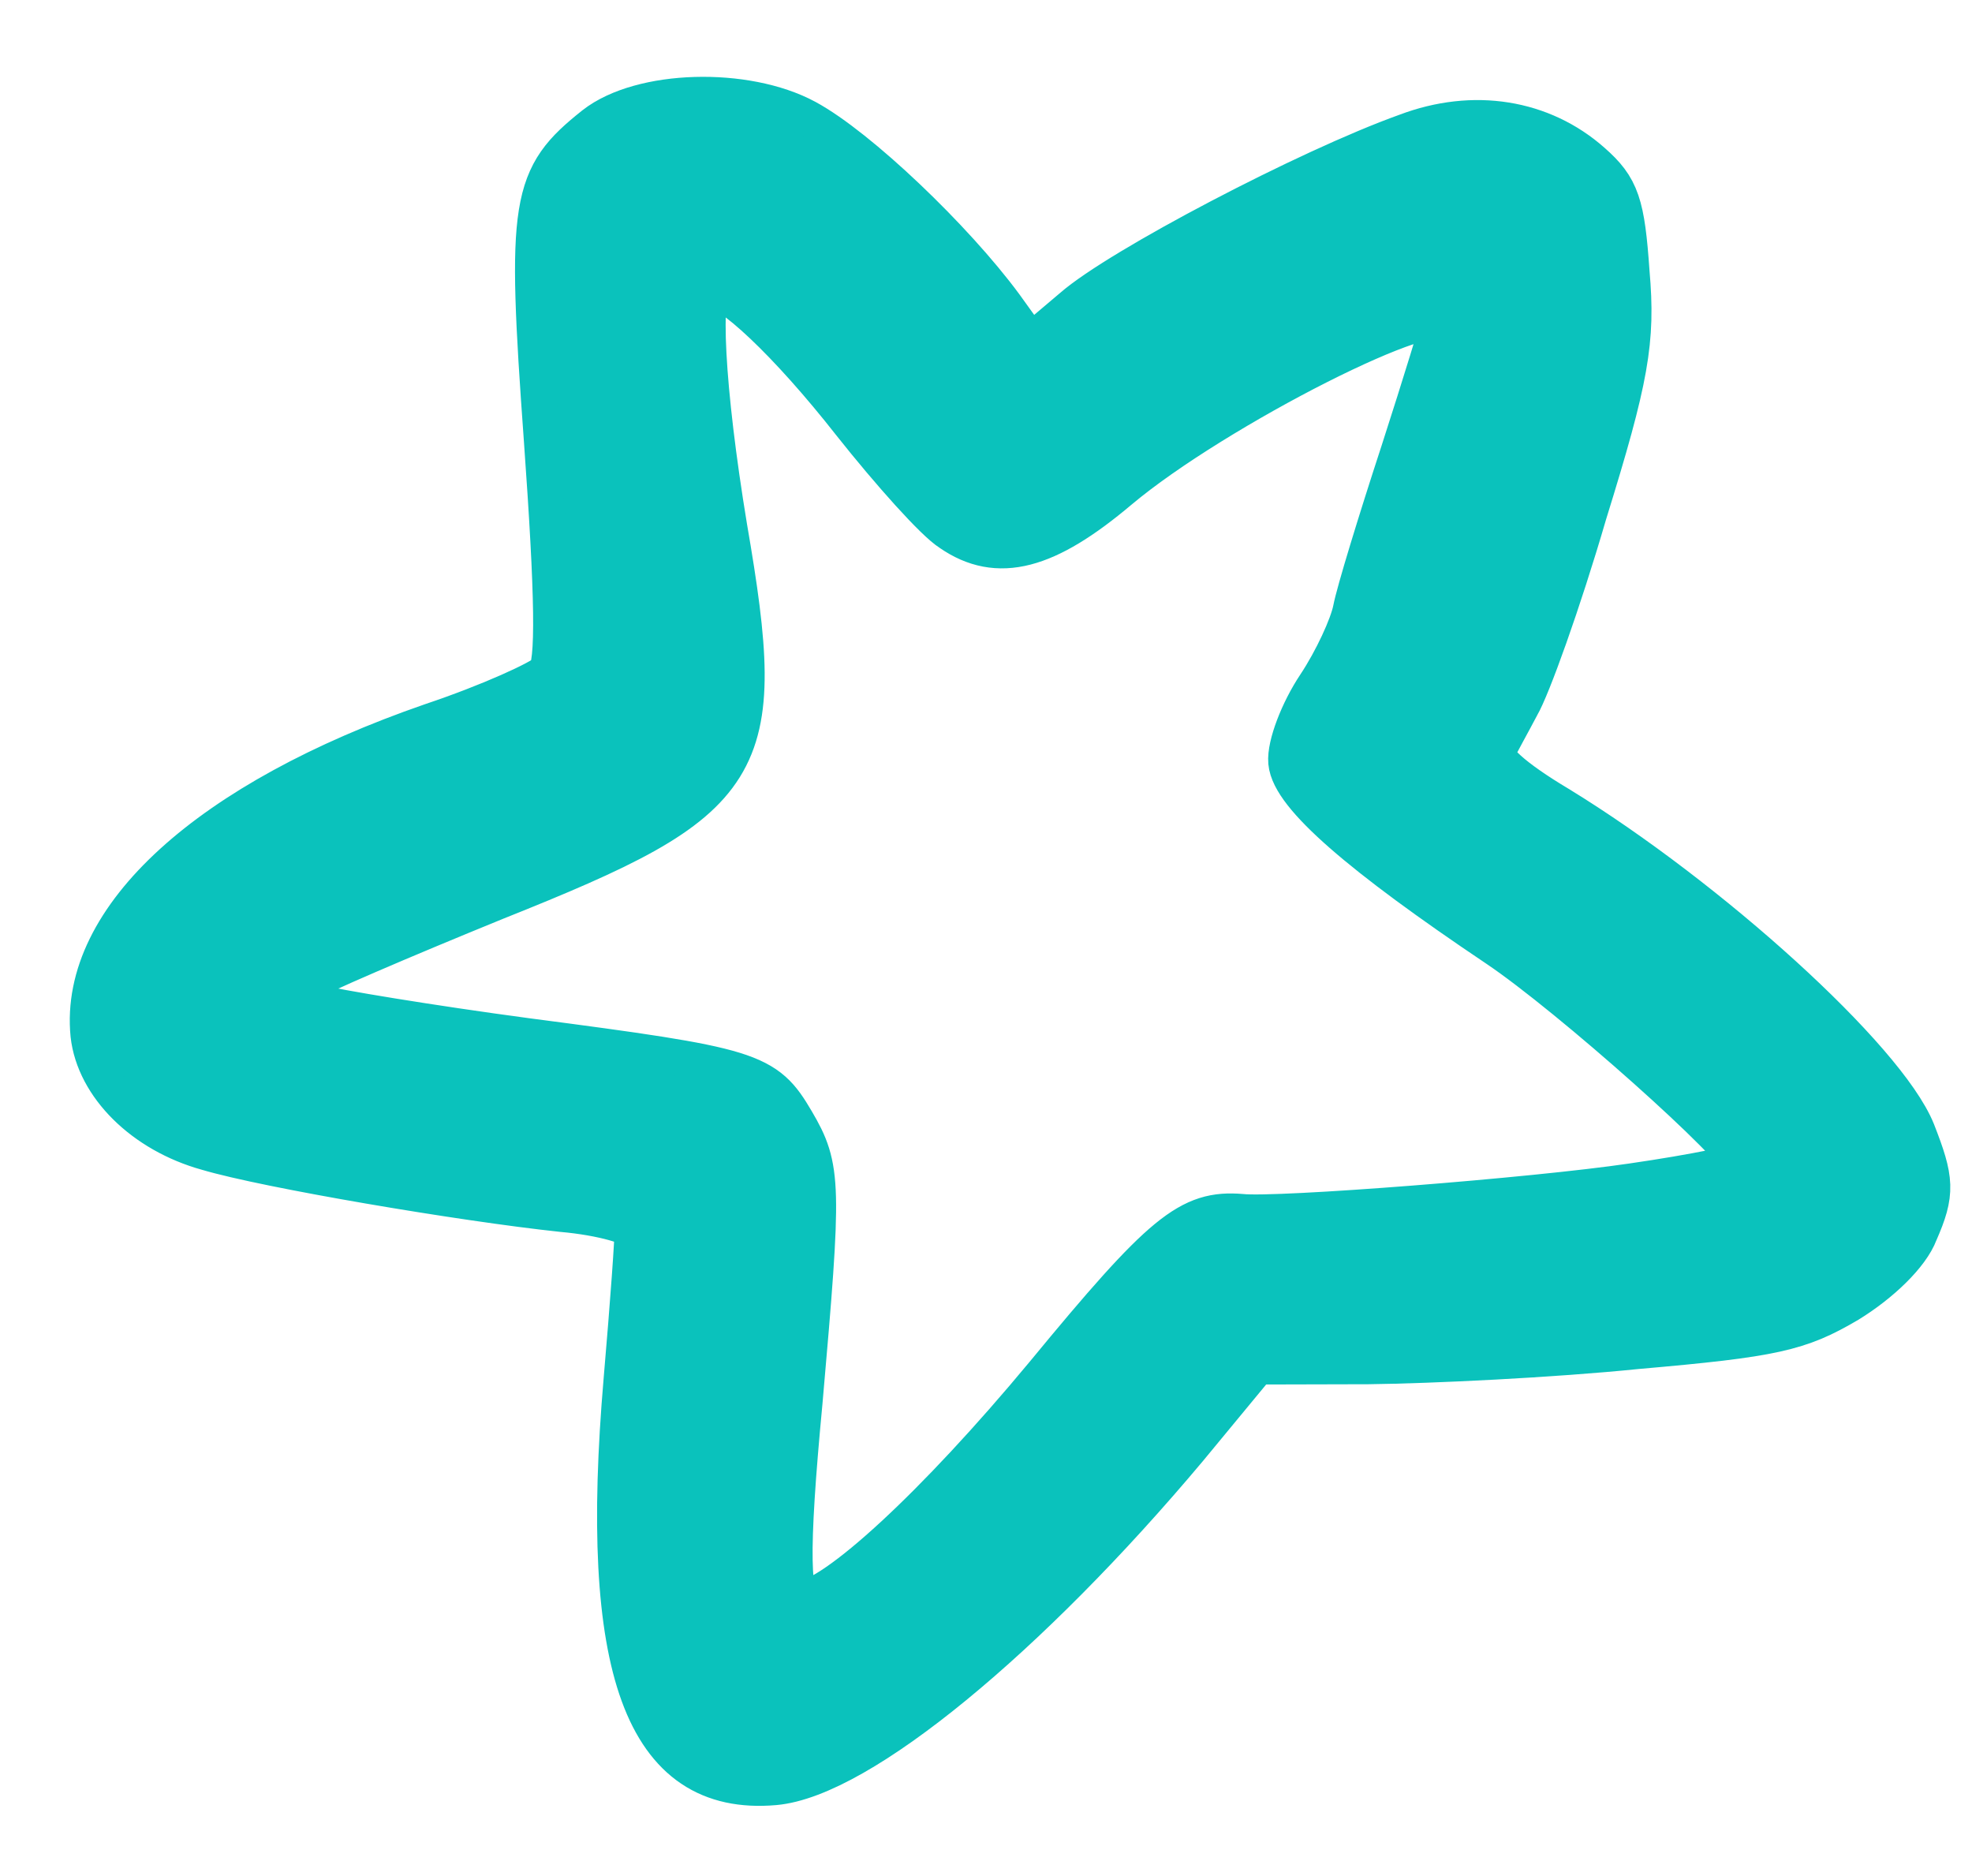
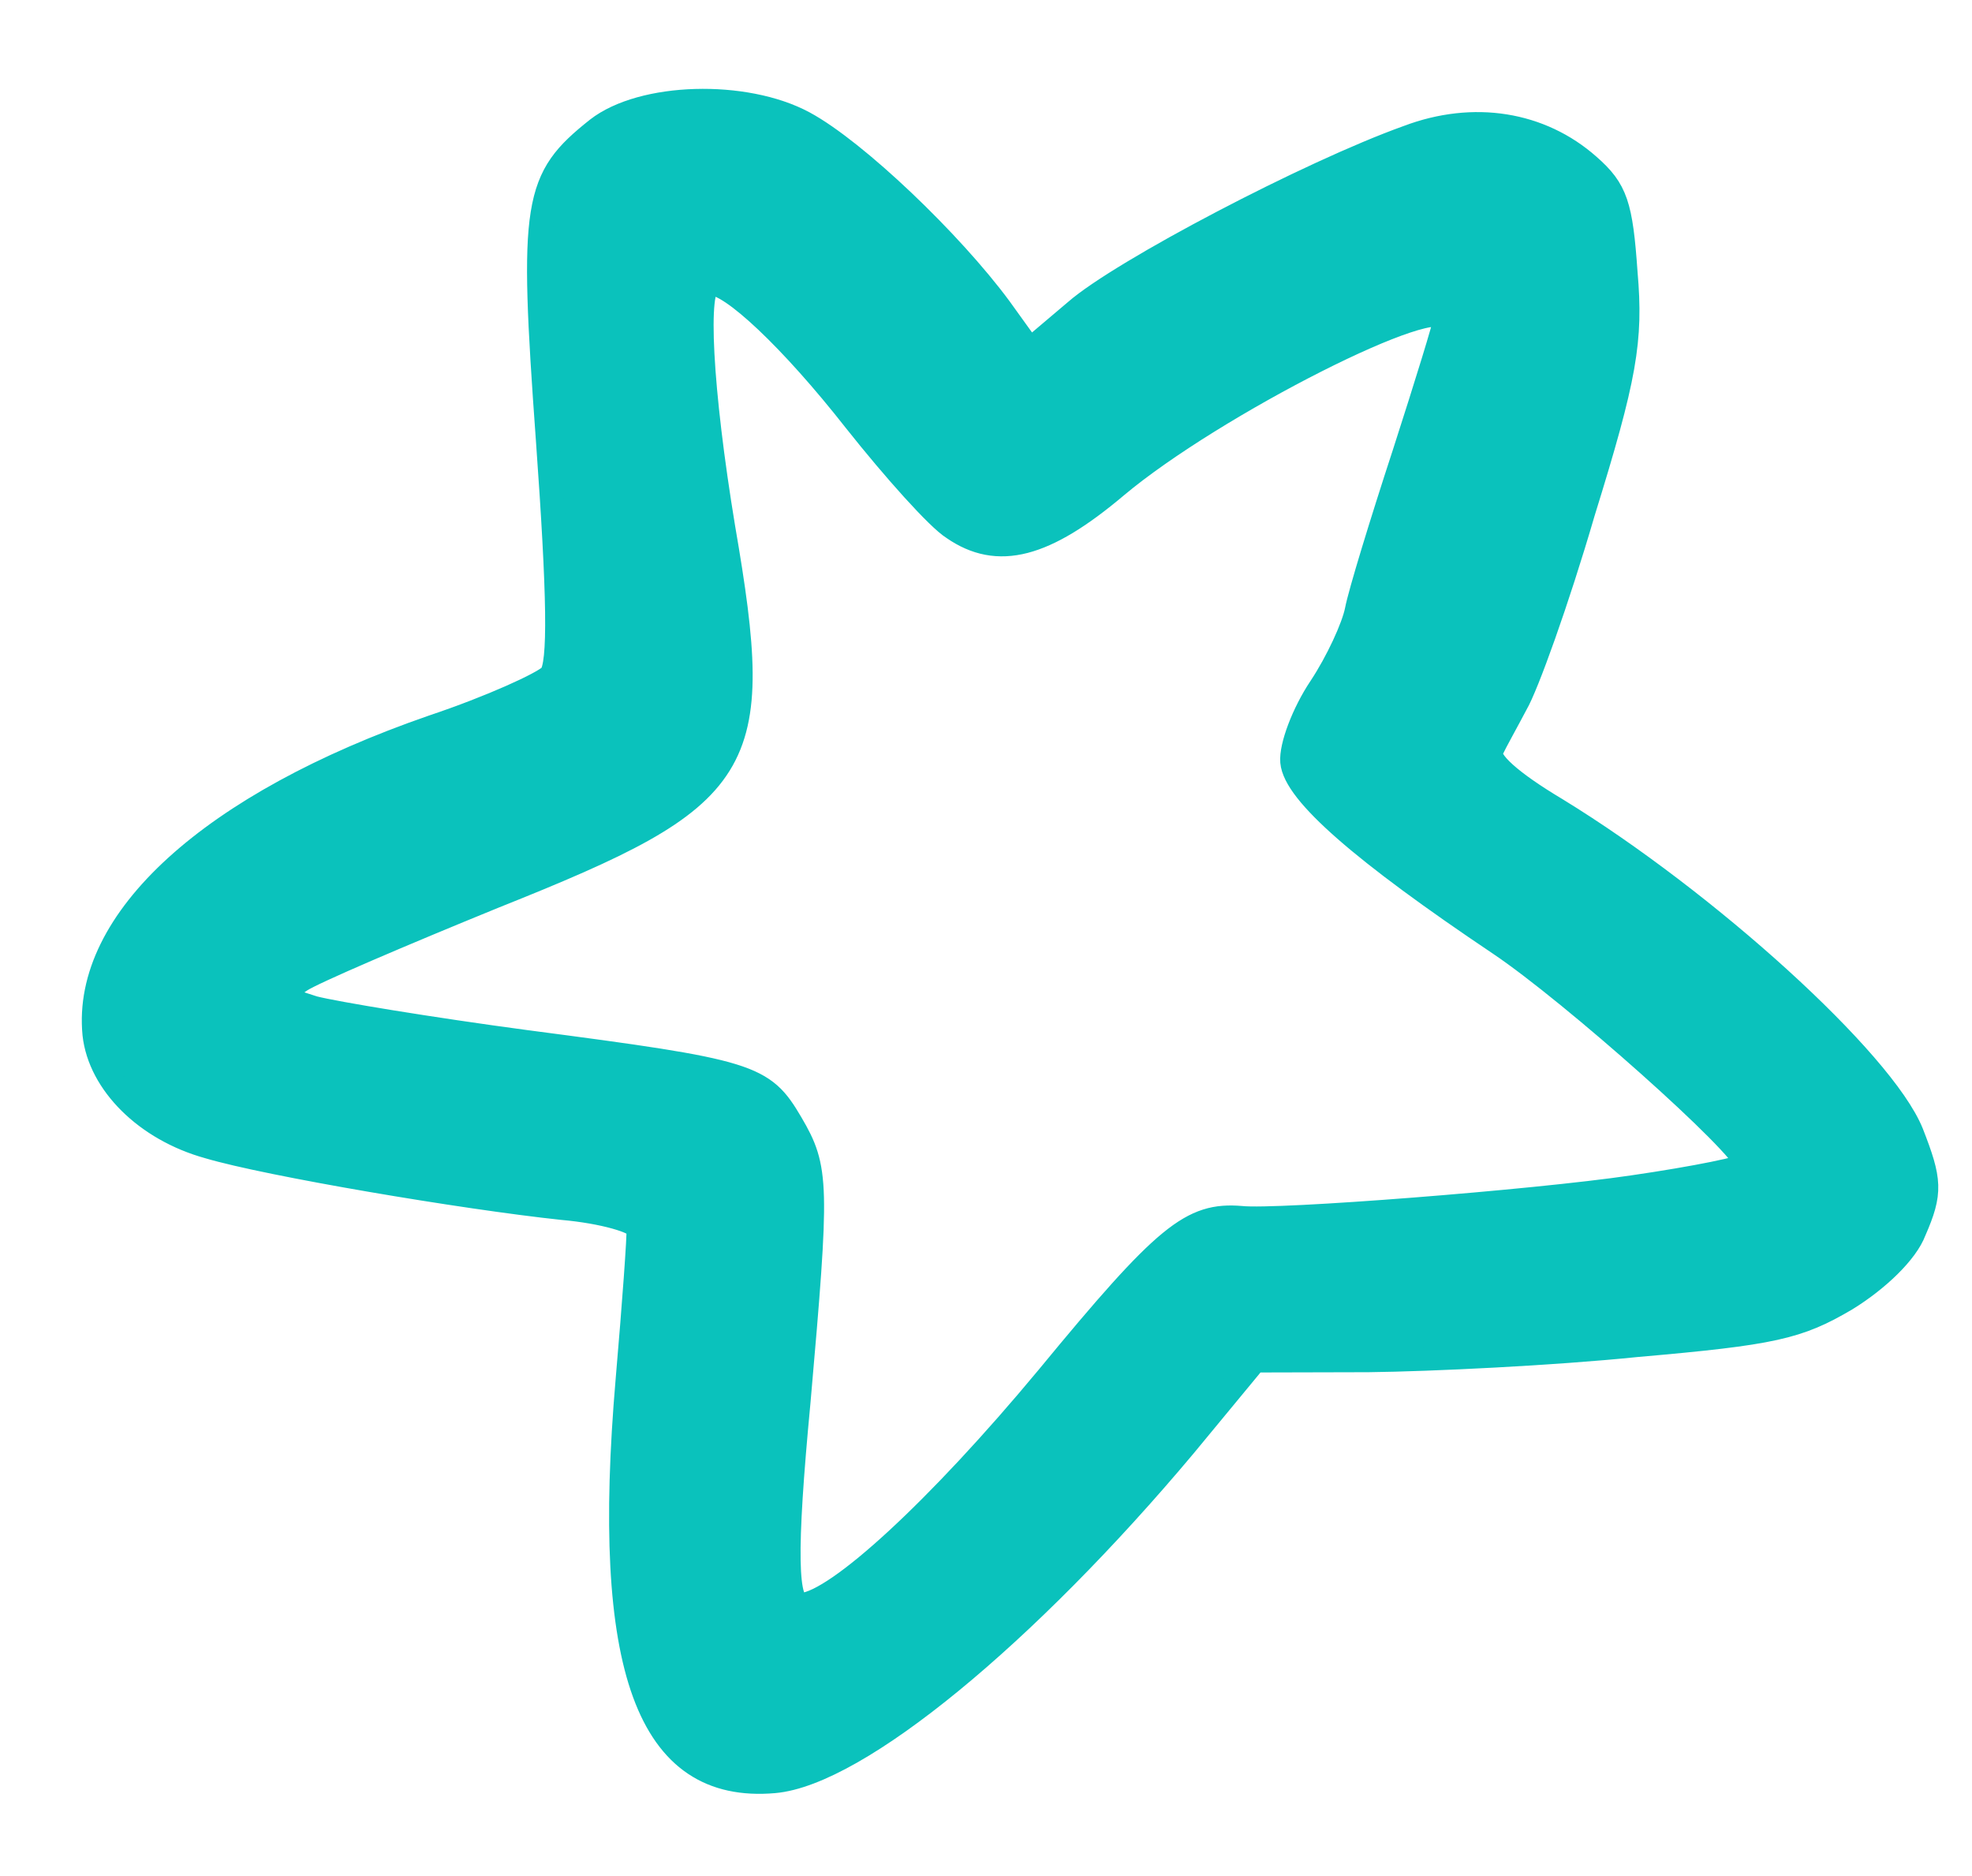
<svg xmlns="http://www.w3.org/2000/svg" width="41" height="39" viewBox="0 0 41 39" fill="none">
-   <path fill-rule="evenodd" clip-rule="evenodd" d="M39.744 23.552C39.14 22.061 35.489 18.745 32.358 16.828C31.411 16.263 30.899 15.81 31.005 15.602C31.09 15.419 31.326 15.001 31.518 14.635C31.736 14.267 32.377 12.493 32.913 10.654C33.787 7.838 33.92 7.079 33.797 5.67C33.699 4.26 33.596 3.945 33.03 3.448C32.032 2.564 30.641 2.335 29.268 2.855C27.24 3.581 23.311 5.641 22.363 6.472L21.412 7.277L20.789 6.411C19.771 5.031 17.788 3.137 16.717 2.558C15.489 1.895 13.352 1.956 12.419 2.685C11.116 3.721 11.031 4.177 11.392 9.15C11.623 12.367 11.652 13.834 11.447 14.05C11.286 14.214 10.209 14.707 8.999 15.112C4.383 16.71 1.732 19.134 1.965 21.503C2.077 22.515 3.033 23.477 4.335 23.837C5.562 24.202 9.631 24.892 11.693 25.111C12.545 25.186 13.262 25.396 13.275 25.545C13.288 25.693 13.186 27.096 13.05 28.677C12.532 34.698 13.477 37.256 16.096 37.027C17.826 36.875 21.332 33.979 24.625 30.054L26.089 28.282L28.454 28.276C29.747 28.261 32.277 28.14 34.029 27.961C36.871 27.713 37.384 27.593 38.379 27.008C39.04 26.602 39.636 26.027 39.799 25.59C40.151 24.786 40.13 24.54 39.744 23.552ZM33.941 24.683C31.901 24.985 26.559 25.403 25.804 25.32C24.776 25.235 24.241 25.655 21.787 28.635C19.512 31.373 17.415 33.301 16.673 33.365C16.327 33.396 16.304 32.277 16.602 29.138C17.001 24.595 17 24.297 16.444 23.35C15.859 22.355 15.628 22.276 10.943 21.664C8.927 21.394 6.956 21.067 6.523 20.955C5.781 20.721 5.779 20.698 6.249 20.381C6.507 20.209 8.332 19.428 10.279 18.634C15.548 16.531 15.899 15.977 15.037 10.973C14.563 8.1 14.447 5.919 14.767 5.891C15.187 5.855 16.464 7.062 17.781 8.741C18.593 9.765 19.503 10.781 19.819 10.977C20.747 11.618 21.72 11.36 23.203 10.109C25.222 8.412 29.991 6.003 30.047 6.647C30.053 6.721 29.666 7.974 29.195 9.435C28.725 10.871 28.279 12.33 28.211 12.684C28.142 13.038 27.806 13.765 27.455 14.294C27.102 14.822 26.84 15.518 26.868 15.838C26.925 16.482 28.326 17.703 31.182 19.62C32.691 20.634 36.256 23.808 36.315 24.201C36.321 24.276 35.245 24.494 33.941 24.683Z" fill="#0AC2BC" stroke="#0AC2BC" />
  <path d="M39.744 23.552C39.14 22.061 35.489 18.745 32.358 16.828C31.411 16.263 30.899 15.81 31.005 15.602C31.09 15.419 31.326 15.001 31.518 14.635C31.736 14.267 32.377 12.493 32.913 10.654C33.787 7.838 33.92 7.079 33.797 5.67C33.699 4.26 33.596 3.945 33.03 3.448C32.032 2.564 30.641 2.335 29.268 2.855C27.24 3.581 23.311 5.641 22.363 6.472L21.412 7.277L20.789 6.411C19.771 5.031 17.788 3.137 16.717 2.558C15.489 1.895 13.352 1.956 12.419 2.685C11.116 3.721 11.031 4.177 11.392 9.15C11.623 12.367 11.652 13.834 11.447 14.05C11.286 14.214 10.209 14.707 8.999 15.112C4.383 16.71 1.732 19.134 1.965 21.503C2.077 22.515 3.033 23.477 4.335 23.837C5.562 24.202 9.631 24.892 11.693 25.111C12.545 25.186 13.262 25.396 13.275 25.545C13.288 25.693 13.186 27.096 13.05 28.677C12.532 34.698 13.477 37.256 16.096 37.027C17.826 36.875 21.332 33.979 24.625 30.054L26.089 28.282L28.454 28.276C29.747 28.261 32.277 28.14 34.029 27.961C36.871 27.713 37.384 27.593 38.379 27.008C39.04 26.602 39.636 26.027 39.799 25.59C40.151 24.786 40.13 24.54 39.744 23.552ZM33.941 24.683C31.901 24.985 26.559 25.403 25.804 25.32C24.776 25.235 24.241 25.655 21.787 28.635C19.512 31.373 17.415 33.301 16.673 33.365C16.327 33.396 16.304 32.277 16.602 29.138C17.001 24.595 17 24.297 16.444 23.35C15.859 22.355 15.628 22.276 10.943 21.664C8.927 21.394 6.956 21.067 6.523 20.955C5.781 20.721 5.779 20.698 6.249 20.381C6.507 20.209 8.332 19.428 10.279 18.634C15.548 16.531 15.899 15.977 15.037 10.973C14.563 8.1 14.447 5.919 14.767 5.891C15.187 5.855 16.464 7.062 17.781 8.741C18.593 9.765 19.503 10.781 19.819 10.977C20.747 11.618 21.72 11.36 23.203 10.109C25.222 8.412 29.991 6.003 30.047 6.647C30.053 6.721 29.666 7.974 29.195 9.435C28.725 10.871 28.279 12.33 28.211 12.684C28.142 13.038 27.806 13.765 27.455 14.294C27.102 14.822 26.84 15.518 26.868 15.838C26.925 16.482 28.326 17.703 31.182 19.62C32.691 20.634 36.256 23.808 36.315 24.201C36.321 24.276 35.245 24.494 33.941 24.683Z" fill="#0AC2BC" stroke="#0AC2BC" stroke-width="0.5" />
</svg>